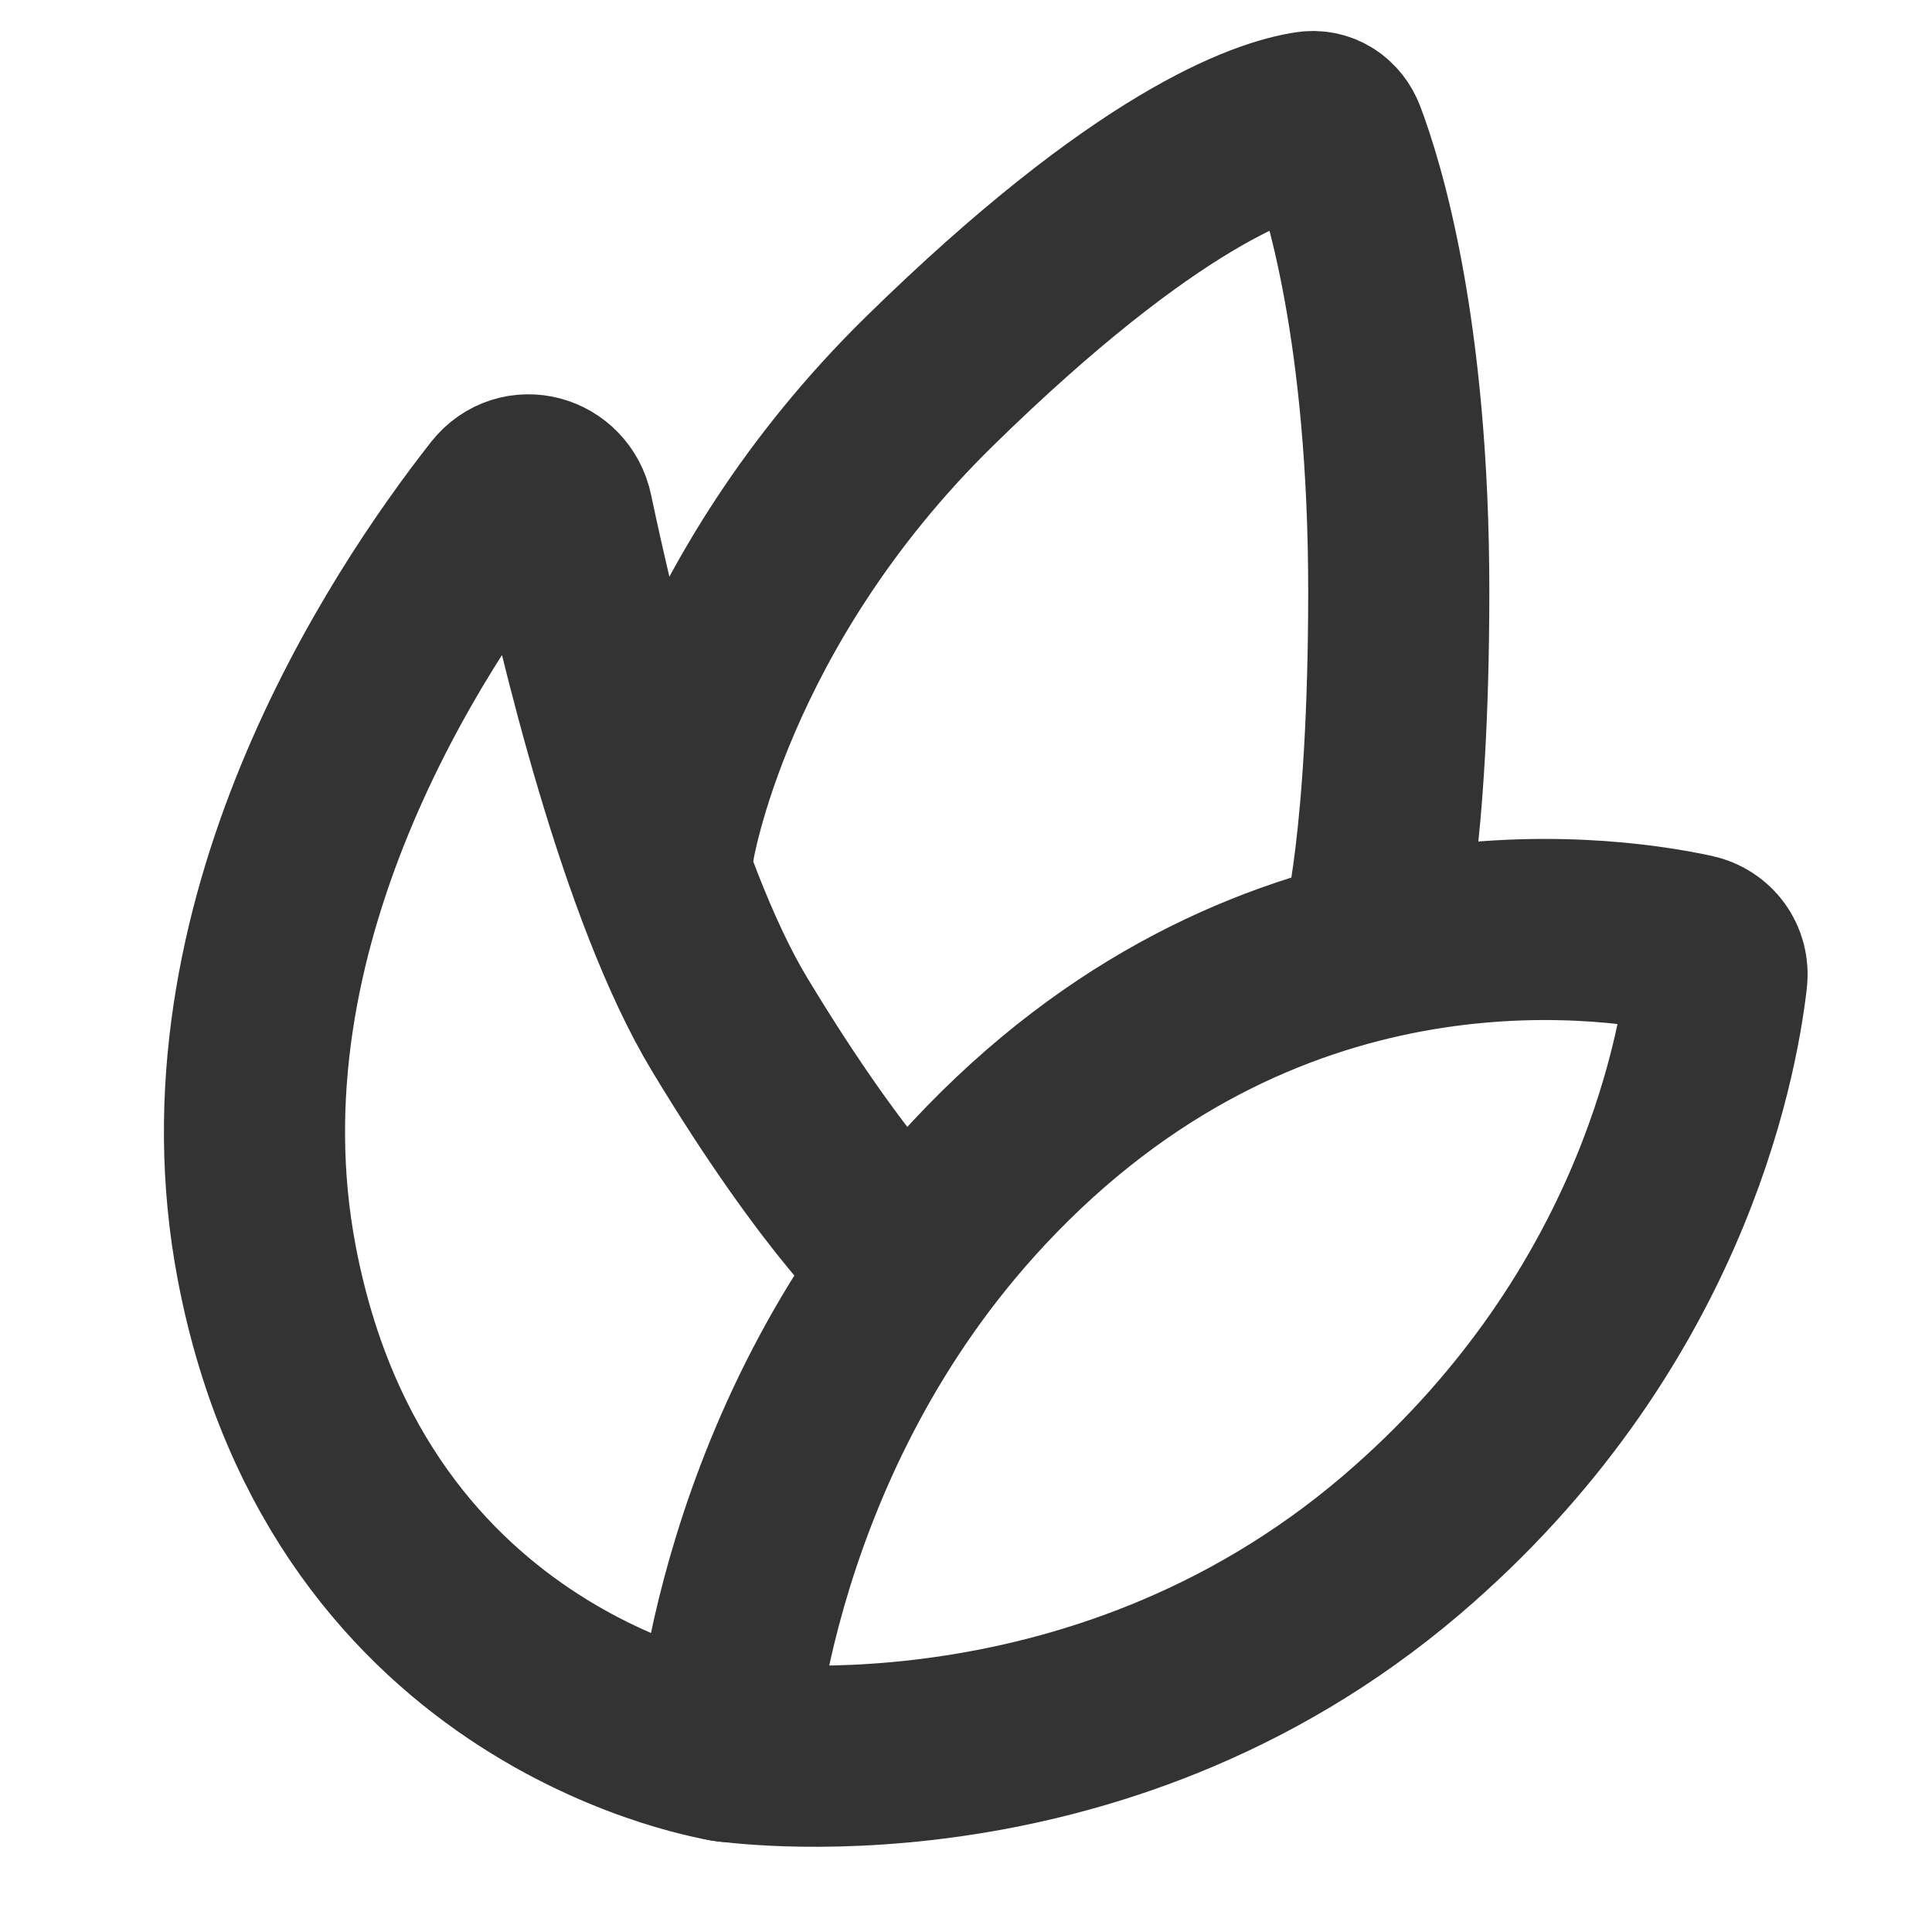
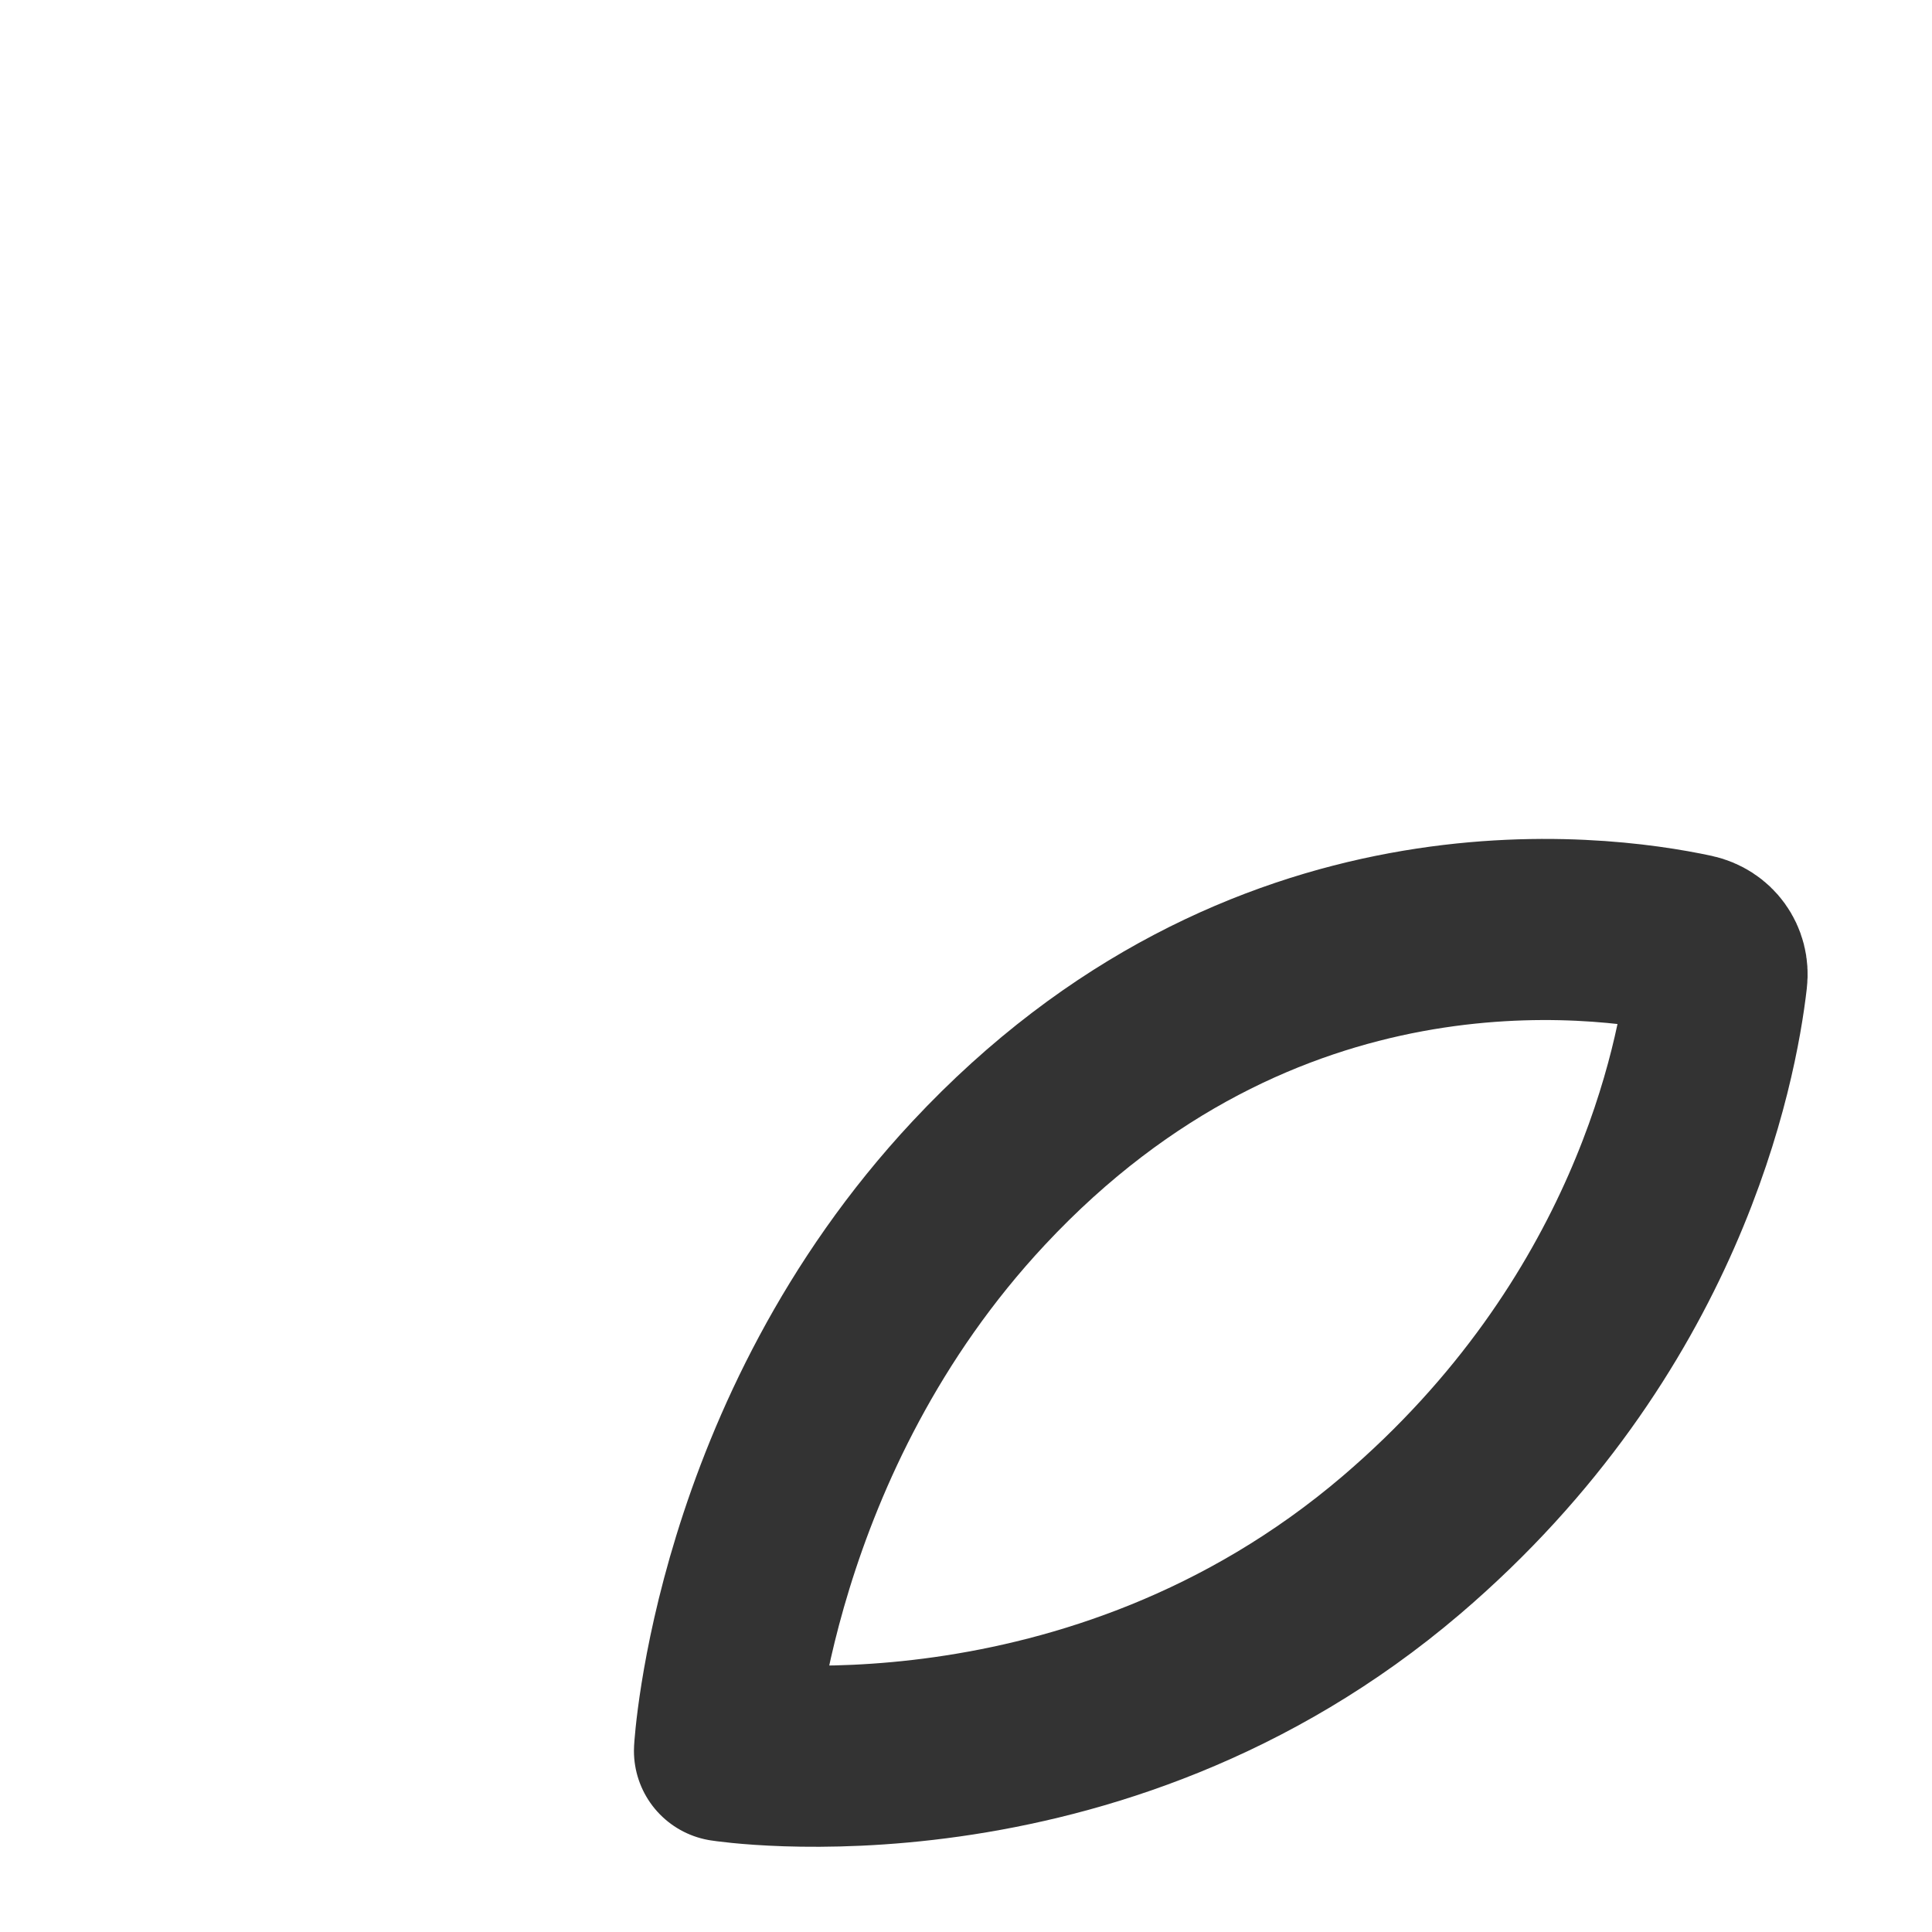
<svg xmlns="http://www.w3.org/2000/svg" width="16" height="16" viewBox="0 0 16 16" fill="none">
  <path d="M6 14.5C6 14.5 6.147 11.894 8.105 9.798C10.453 7.283 13.227 7.651 14.017 7.821C14.149 7.85 14.234 7.967 14.218 8.101C14.138 8.798 13.724 10.987 11.605 12.796C9.047 14.978 6 14.5 6 14.5Z" stroke="#333333" stroke-width="1.5" stroke-linecap="round" stroke-linejoin="round" />
-   <path d="M11.363 7.757C11.363 7.757 11.583 6.983 11.584 4.901C11.584 2.738 11.209 1.537 11.06 1.145C11.025 1.053 10.941 0.994 10.844 1.009C10.488 1.063 9.506 1.385 7.698 3.157C5.818 5 5.5 7 5.5 7" stroke="#333333" stroke-width="1.5" stroke-linecap="round" stroke-linejoin="round" />
-   <path d="M7.504 10.459C7.504 10.459 6.944 9.978 6.043 8.485C5.375 7.379 4.873 5.271 4.658 4.252C4.607 4.011 4.312 3.93 4.16 4.123C3.372 5.126 1.677 7.669 2.209 10.459C2.895 14.059 6.043 14.507 6.043 14.507" stroke="#333333" stroke-width="1.5" stroke-linecap="round" stroke-linejoin="round" />
</svg>